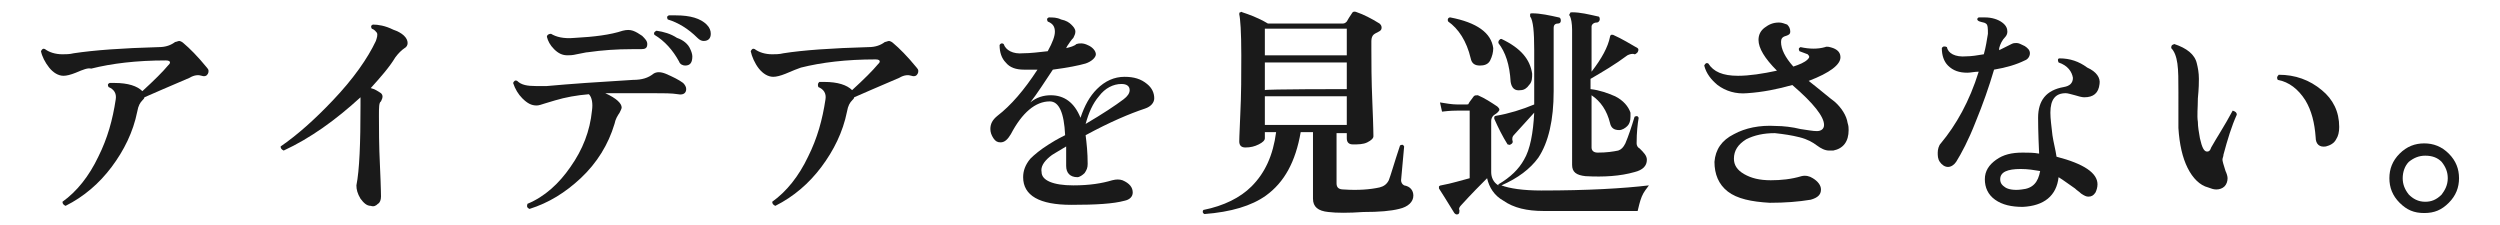
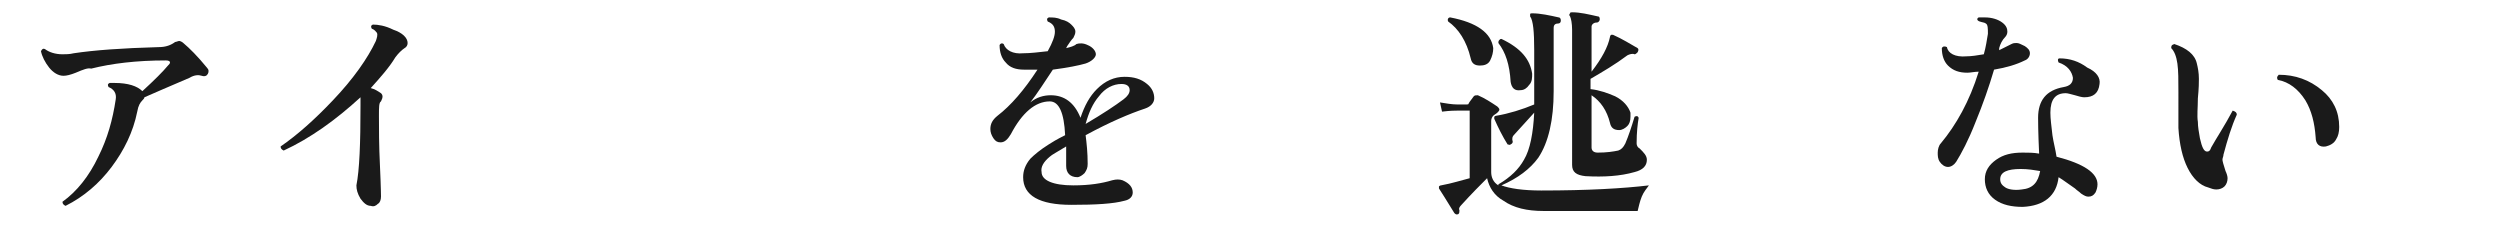
<svg xmlns="http://www.w3.org/2000/svg" version="1.1" id="_レイヤー_2" x="0px" y="0px" viewBox="0 0 244.1 22" style="enable-background:new 0 0 244.1 22;" xml:space="preserve">
  <style type="text/css">
	.st0{fill:#1A1A1A;}
</style>
  <g id="_レイヤー_1-2">
    <path class="st0" d="M20.3,7.2c-0.1,0.2-0.3,0.3-0.6,0.2c-0.3-0.1-0.7-0.1-1.2,0.2c-2.1,0.9-3.5,1.5-4.4,1.9c0,0.1-0.1,0.2-0.2,0.3   c-0.2,0.2-0.4,0.5-0.5,1.1c-0.4,2-1.3,3.8-2.5,5.4c-1.2,1.6-2.7,2.9-4.5,3.8c-0.2-0.1-0.3-0.2-0.3-0.4c1.4-1,2.6-2.5,3.5-4.4   c0.9-1.8,1.4-3.6,1.7-5.6c0.1-0.6-0.2-1-0.7-1.2c-0.1-0.2-0.1-0.3,0.1-0.4c0.1,0,0.3,0,0.5,0c1.3,0,2.2,0.3,2.7,0.8   c1.2-1.1,2-1.9,2.5-2.5c0.1-0.1,0.2-0.2,0.2-0.3c0-0.1-0.1-0.2-0.4-0.2c-2.9,0-5.3,0.3-7.3,0.8C8.6,6.6,8.1,6.8,7.4,7.1   C6.9,7.3,6.5,7.4,6.2,7.4c-0.5,0-1-0.3-1.4-0.8S4.1,5.5,4,5c0.1-0.2,0.2-0.3,0.4-0.2c0.4,0.3,1,0.5,1.7,0.5c0.3,0,0.7,0,1.1-0.1   c2-0.3,4.7-0.5,8.3-0.6c0.7,0,1.2-0.2,1.6-0.5C17.2,4.1,17.4,4,17.5,4c0.1,0,0.3,0.1,0.4,0.2c0.6,0.5,1.4,1.3,2.3,2.4   C20.4,6.8,20.4,7,20.3,7.2L20.3,7.2z" />
    <path class="st0" d="M39.8,4.2c0,0.2-0.1,0.4-0.3,0.5c-0.3,0.2-0.6,0.5-0.9,0.9c-0.6,1-1.5,2-2.4,3c0.4,0.1,0.7,0.3,1,0.5   c0.2,0.2,0.2,0.4,0,0.8C37,10,37,10.5,37,11.3c0,1.2,0,2.9,0.1,4.9c0.1,2.1,0.1,3.1,0.1,3c0,0.3-0.1,0.6-0.3,0.7   c-0.2,0.2-0.4,0.3-0.7,0.2c-0.4,0-0.7-0.3-1-0.7c-0.3-0.5-0.4-0.9-0.4-1.3c0.3-1.5,0.4-4.1,0.4-7.8c0-0.3,0-0.6,0-0.8   c-2.4,2.2-4.9,4-7.5,5.2c-0.2-0.1-0.3-0.2-0.3-0.4c1.6-1.1,3.3-2.6,5.1-4.5c2-2.1,3.4-4.1,4.2-5.8c0.1-0.3,0.2-0.6,0.1-0.8   c-0.1-0.1-0.2-0.3-0.5-0.4c-0.1-0.2-0.1-0.3,0.1-0.4c0.5,0,1.2,0.1,2,0.5C39.3,3.2,39.8,3.7,39.8,4.2L39.8,4.2z" />
-     <path class="st0" d="M66.7,8.1c0.2,0.2,0.3,0.4,0.3,0.6c0,0.4-0.3,0.6-0.8,0.5c-0.6-0.1-1.4-0.1-2.4-0.1c-1.8,0-3.3,0-4.7,0   c1.1,0.5,1.6,1,1.6,1.4c0,0.1-0.1,0.3-0.2,0.5c-0.2,0.3-0.4,0.6-0.5,1.1c-0.6,2-1.7,3.8-3.3,5.3c-1.5,1.4-3.1,2.4-5,3   c-0.2-0.1-0.3-0.2-0.2-0.5c1.7-0.7,3.1-2,4.2-3.6c1.2-1.7,1.9-3.5,2.1-5.5c0.1-0.7,0-1.3-0.3-1.6c-1.2,0.1-2.3,0.3-3.3,0.6   c-0.3,0.1-0.7,0.2-1,0.3c-0.3,0.1-0.6,0.2-0.8,0.2c-0.5,0-0.9-0.2-1.4-0.7c-0.4-0.4-0.7-0.9-0.9-1.5c0.1-0.2,0.2-0.3,0.4-0.2   c0.4,0.4,1,0.5,1.8,0.5c0.2,0,0.6,0,1.1,0c2.2-0.2,5-0.4,8.4-0.6c0.9,0,1.5-0.2,2-0.6c0.3-0.2,0.7-0.2,1.2,0   C65.7,7.5,66.3,7.8,66.7,8.1L66.7,8.1z M63.2,4.3c0,0.4-0.2,0.5-0.6,0.5c-0.2,0-0.5,0-0.9,0c-1.5,0-2.9,0.1-4.3,0.3   c-0.2,0-0.5,0.1-1.1,0.2c-0.4,0.1-0.7,0.1-0.9,0.1c-0.5,0-0.9-0.2-1.3-0.6c-0.4-0.4-0.6-0.8-0.7-1.2c0-0.2,0.2-0.3,0.4-0.3   c0.5,0.3,1.2,0.5,2.3,0.4c1.9-0.1,3.5-0.3,4.7-0.7c0.4-0.1,0.7-0.1,1,0c0.3,0.1,0.6,0.3,0.9,0.5C63,3.8,63.2,4,63.2,4.3L63.2,4.3z    M67.4,4.8c0.1,0.2,0.2,0.5,0.2,0.7c0,0.6-0.2,0.9-0.7,0.9c-0.2,0-0.5-0.1-0.6-0.4c-0.6-1.1-1.4-2-2.4-2.6c-0.1-0.2,0-0.3,0.2-0.4   c0.7,0.1,1.4,0.3,2,0.7C66.7,3.9,67.2,4.3,67.4,4.8L67.4,4.8z M68.7,4c-0.2,0-0.4-0.1-0.6-0.3c-0.9-0.9-1.9-1.5-2.9-1.8   c-0.1-0.2-0.1-0.3,0.1-0.4c0.2,0,0.4,0,0.7,0c1.4,0,2.4,0.3,3,0.9c0.3,0.3,0.4,0.6,0.4,0.9C69.4,3.7,69.2,4,68.7,4L68.7,4z" />
-     <path class="st0" d="M89.6,7.2c-0.1,0.2-0.3,0.3-0.6,0.2c-0.3-0.1-0.7-0.1-1.2,0.2c-2.1,0.9-3.5,1.5-4.4,1.9c0,0.1-0.1,0.2-0.2,0.3   c-0.2,0.2-0.4,0.5-0.5,1.1c-0.4,2-1.3,3.8-2.5,5.4c-1.2,1.6-2.7,2.9-4.5,3.8c-0.2-0.1-0.3-0.2-0.3-0.4c1.4-1,2.6-2.5,3.5-4.4   c0.9-1.8,1.4-3.6,1.7-5.6c0.1-0.6-0.2-1-0.7-1.2C79.8,8.2,79.9,8.1,80,8c0.1,0,0.3,0,0.5,0c1.3,0,2.2,0.3,2.7,0.8   c1.2-1.1,2-1.9,2.5-2.5c0.1-0.1,0.2-0.2,0.2-0.3c0-0.1-0.1-0.2-0.4-0.2c-2.9,0-5.3,0.3-7.3,0.8c-0.3,0.1-0.8,0.3-1.5,0.6   c-0.5,0.2-0.9,0.3-1.2,0.3c-0.5,0-1-0.3-1.4-0.8S73.4,5.5,73.3,5c0.1-0.2,0.2-0.3,0.4-0.2c0.4,0.3,1,0.5,1.7,0.5   c0.3,0,0.7,0,1.1-0.1c1.9-0.3,4.7-0.5,8.3-0.6c0.7,0,1.2-0.2,1.6-0.5C86.5,4.1,86.7,4,86.8,4c0.1,0,0.3,0.1,0.4,0.2   c0.6,0.5,1.4,1.3,2.3,2.4C89.7,6.8,89.7,7,89.6,7.2L89.6,7.2z" />
    <path class="st0" d="M111.8,10.6c-1.5,0.5-3.4,1.3-5.8,2.6c0.1,0.8,0.2,1.7,0.2,2.8c0,0.4-0.1,0.6-0.3,0.9   c-0.2,0.2-0.5,0.4-0.7,0.4c-0.7,0-1.1-0.4-1.1-1.1c0-0.1,0-0.3,0-0.8c0-0.4,0-0.8,0-1.1c-0.8,0.5-1.4,0.8-1.6,1   c-0.6,0.5-0.9,1-0.8,1.5c0,0.8,1.1,1.3,3.1,1.3c1.6,0,2.8-0.2,3.8-0.5c0.4-0.1,0.7-0.1,1,0c0.7,0.3,1,0.7,1,1.2   c0,0.4-0.3,0.7-0.8,0.8c-1.1,0.3-2.8,0.4-5.2,0.4c-3.1,0-4.7-0.9-4.7-2.7c0-0.6,0.2-1.2,0.7-1.8c0.4-0.4,1-0.9,1.8-1.4   c0.3-0.2,0.8-0.5,1.6-0.9c-0.1-2.2-0.6-3.3-1.5-3.3c-1.4,0-2.7,1.1-3.8,3.2c-0.3,0.5-0.6,0.8-1,0.8c-0.3,0-0.5-0.1-0.7-0.4   c-0.2-0.3-0.3-0.6-0.3-0.9c0-0.5,0.2-0.9,0.7-1.3c1.3-1,2.6-2.5,3.9-4.5c-0.5,0-0.9,0-1.3,0c-0.8,0-1.4-0.2-1.8-0.7   c-0.4-0.4-0.6-1-0.6-1.7c0.1-0.2,0.3-0.2,0.4-0.1c0.2,0.6,0.9,1,1.9,0.9c0.7,0,1.5-0.1,2.4-0.2c0.5-0.9,0.7-1.5,0.7-1.9   c0-0.5-0.2-0.8-0.7-1c-0.1-0.2-0.1-0.3,0.1-0.4c0.4,0,0.8,0,1.2,0.2c0.5,0.1,0.8,0.3,1,0.5c0.2,0.2,0.4,0.4,0.4,0.7   c0,0.2-0.1,0.4-0.2,0.6c-0.2,0.2-0.4,0.5-0.6,0.8l-0.1,0.2c0.4-0.1,0.8-0.2,1-0.4c0.3-0.1,0.7-0.1,1.1,0.1c0.5,0.2,0.8,0.6,0.8,0.9   S106.6,6,106,6.2c-0.7,0.2-1.7,0.4-3.2,0.6c-0.8,1.2-1.5,2.3-2.2,3.2c0.6-0.5,1.3-0.7,2-0.7c1.3,0,2.3,0.7,2.9,2.2   c0.4-1.2,0.9-2.1,1.6-2.8c0.8-0.8,1.7-1.2,2.7-1.2c0.9,0,1.6,0.2,2.2,0.7c0.5,0.4,0.7,0.9,0.7,1.4C112.7,10,112.4,10.4,111.8,10.6   L111.8,10.6z M109.7,9.7c0.4-0.3,0.6-0.6,0.6-0.9c0-0.4-0.3-0.6-0.8-0.6c-0.8,0-1.6,0.4-2.2,1.2c-0.6,0.7-1,1.6-1.3,2.7   C107.7,11.1,108.9,10.3,109.7,9.7L109.7,9.7z" />
-     <path class="st0" d="M138,19.1c0,0.6-0.5,1.1-1.4,1.3c-0.8,0.2-1.9,0.3-3.5,0.3c-1.4,0.1-2.6,0.1-3.4,0c-1-0.1-1.5-0.5-1.5-1.3   v-6.5H127c-0.5,2.9-1.6,4.9-3.4,6.2c-1.4,1-3.4,1.6-6,1.8c-0.2-0.1-0.2-0.3-0.1-0.4c2-0.4,3.6-1.2,4.7-2.3c1.3-1.3,2.1-3,2.4-5.3   h-1.1v0.6c0,0.2-0.2,0.4-0.6,0.6c-0.4,0.2-0.8,0.3-1.3,0.3c-0.4,0-0.6-0.2-0.6-0.6c0,0.2,0-0.6,0.1-2.6c0.1-2,0.1-3.9,0.1-5.8   c0-2.3-0.1-3.6-0.2-4c0-0.1,0-0.2,0.1-0.2c0.1,0,0.1-0.1,0.2,0c0.6,0.2,1.5,0.5,2.5,1.1h7.3c0.2,0,0.3-0.1,0.4-0.2   c0.1-0.2,0.3-0.5,0.5-0.8c0.1-0.2,0.3-0.2,0.5-0.1c0.6,0.2,1.4,0.6,2.2,1.1c0.1,0.1,0.2,0.2,0.2,0.4c0,0.2-0.1,0.3-0.3,0.4   c-0.2,0.1-0.4,0.2-0.5,0.3c-0.1,0.1-0.2,0.3-0.2,0.6v0.8c0,1.2,0,3,0.1,5.3c0.1,2.3,0.1,3.3,0.1,3.2c0,0.2-0.2,0.4-0.6,0.6   c-0.4,0.2-0.9,0.2-1.4,0.2c-0.4,0-0.6-0.2-0.6-0.6v-0.5h-1v4.9c0,0.4,0.2,0.6,0.7,0.6c1.4,0.1,2.6,0,3.5-0.2   c0.4-0.1,0.7-0.3,0.9-0.7c0.2-0.5,0.5-1.6,1.1-3.4c0.2-0.1,0.3-0.1,0.4,0.1l-0.3,3.3c0,0.2,0.1,0.4,0.3,0.5   C137.7,18.2,138,18.6,138,19.1L138,19.1z M131.5,5.4V2.8h-8v2.6L131.5,5.4L131.5,5.4z M131.5,8.7V6.1h-8v2.7   C123.5,8.7,131.5,8.7,131.5,8.7z M131.5,12.2V9.4h-8v2.8H131.5z" />
    <path class="st0" d="M161,18.1c-0.2,0.3-0.5,0.6-0.7,1.1c-0.2,0.5-0.3,1-0.4,1.4h-9.2c-1.6,0-2.9-0.3-3.9-1   c-0.9-0.5-1.4-1.3-1.6-2.2c-0.7,0.7-1.5,1.5-2.5,2.6c-0.2,0.2-0.3,0.4-0.2,0.5c0,0.2,0,0.3-0.1,0.4c-0.2,0.1-0.3,0-0.4-0.1   c-0.8-1.3-1.3-2.1-1.5-2.4c0-0.1,0-0.2,0-0.2c0,0,0.1-0.1,0.2-0.1c1.1-0.2,2-0.5,2.8-0.7v-6.6h-1.2c-0.2,0-0.7,0-1.5,0.1l-0.2-0.9   c0.6,0.1,1.2,0.2,1.7,0.2h0.9c0.1,0,0.2,0,0.2-0.1c0.1-0.2,0.3-0.4,0.5-0.7c0.1-0.1,0.2-0.1,0.4-0.1c0.7,0.3,1.3,0.7,1.9,1.1   c0.1,0.1,0.2,0.2,0.2,0.3c0,0.1-0.1,0.2-0.2,0.3c-0.1,0.1-0.3,0.2-0.4,0.3s-0.2,0.3-0.2,0.5v5c0,0.5,0.2,1,0.7,1.3c0,0,0-0.1,0-0.1   c1.2-0.7,2-1.5,2.5-2.4c0.6-1,0.9-2.6,1-4.6l-2,2.2c-0.1,0.1-0.2,0.3-0.1,0.6c0,0.1,0,0.2-0.2,0.3c-0.1,0.1-0.2,0-0.3,0   c-0.5-0.8-0.9-1.6-1.3-2.5c0-0.1,0-0.2,0-0.2c0,0,0.1-0.1,0.2-0.1c1.2-0.2,2.5-0.6,3.7-1.1c0-0.4,0-0.8,0-1.3V4.9   c0-1.8-0.1-2.9-0.4-3.3c0-0.1,0-0.2,0-0.2c0-0.1,0.1-0.1,0.2-0.1c0.8,0,1.7,0.2,2.6,0.4c0.1,0,0.2,0.1,0.2,0.3   c0,0.2-0.1,0.3-0.3,0.3c-0.3,0-0.4,0.2-0.4,0.4v6.2c0,2.8-0.5,5-1.5,6.5c-0.8,1.1-2,2-3.6,2.7c0.8,0.3,2.1,0.5,3.9,0.5   C155,18.6,158.5,18.4,161,18.1L161,18.1z M145.8,4.7c0,0.4-0.1,0.8-0.3,1.2s-0.6,0.5-1,0.5c-0.5,0-0.8-0.2-0.9-0.7   c-0.4-1.7-1.2-2.9-2.2-3.6c-0.1-0.2,0-0.4,0.2-0.4C144.2,2.2,145.6,3.2,145.8,4.7L145.8,4.7z M149.6,7.2c0,0.4,0,0.8-0.3,1.1   c-0.2,0.3-0.5,0.5-0.8,0.5c-0.6,0.1-0.9-0.2-1-0.8c-0.1-1.7-0.5-2.9-1.2-3.8c0-0.1,0-0.2,0.1-0.3c0.1-0.1,0.1-0.1,0.2-0.1   C148.5,4.7,149.4,5.8,149.6,7.2L149.6,7.2z M160.8,15.6c0,0.6-0.4,1-1.2,1.2c-1.4,0.4-3,0.5-4.8,0.4c-0.9-0.1-1.3-0.4-1.3-1.1V2.9   c0-0.6-0.1-1.1-0.2-1.3c-0.1-0.1-0.1-0.2,0-0.3c0-0.1,0.1-0.1,0.2-0.1c0.8,0,1.6,0.2,2.5,0.4c0.2,0,0.2,0.2,0.2,0.3   s-0.1,0.3-0.3,0.3c-0.3,0-0.5,0.2-0.5,0.4v4.4c1-1.3,1.6-2.4,1.8-3.4c0-0.1,0.1-0.2,0.1-0.2c0.1,0,0.1,0,0.2,0   c0.9,0.4,1.7,0.9,2.4,1.3c0.1,0.1,0.1,0.2,0,0.4c-0.1,0.1-0.2,0.2-0.3,0.2c-0.2-0.1-0.5,0-0.7,0.1c-1.2,0.9-2.4,1.6-3.6,2.3v1   c0.9,0.1,1.7,0.4,2.4,0.7c0.8,0.4,1.3,1,1.5,1.6c0,0.1,0,0.3,0,0.4c0,0.4-0.1,0.7-0.3,0.9s-0.5,0.4-0.8,0.4c-0.5,0-0.8-0.2-0.9-0.7   c-0.3-1.2-0.9-2.1-1.8-2.7v5.1c0,0.3,0.2,0.5,0.6,0.5c0.9,0,1.5-0.1,2-0.2c0.3-0.1,0.5-0.3,0.7-0.7c0.3-0.7,0.6-1.6,0.9-2.6   c0.2-0.1,0.3-0.1,0.4,0.1c-0.1,0.6-0.2,1.4-0.2,2.5c0,0.2,0.1,0.4,0.3,0.5C160.5,14.9,160.8,15.2,160.8,15.6L160.8,15.6z" />
-     <path class="st0" d="M180.4,12c0.1,0.3,0.1,0.5,0.1,0.7c0,1.1-0.5,1.8-1.5,2c-0.1,0-0.2,0-0.4,0c-0.4,0-0.8-0.2-1.2-0.5   c-0.4-0.3-0.9-0.6-1.7-0.8c-0.8-0.2-1.5-0.3-2.4-0.4c-1.1,0-2,0.2-2.8,0.6c-0.8,0.5-1.2,1.1-1.2,1.9c0,0.6,0.3,1.1,1,1.5   c0.7,0.4,1.5,0.6,2.6,0.6c1,0,2-0.1,3-0.4c0.4-0.1,0.8,0,1.1,0.2c0.5,0.3,0.8,0.7,0.8,1.1c0,0.5-0.3,0.8-1,1   c-1.2,0.2-2.5,0.3-4,0.3c-1.8-0.1-3.2-0.4-4.1-1.1c-0.9-0.7-1.3-1.7-1.3-2.9c0.1-1.2,0.7-2.1,1.9-2.7c1.1-0.6,2.5-0.9,4.1-0.8   c0.7,0,1.6,0.1,2.4,0.3c0.7,0.1,1.2,0.2,1.6,0.2c0.4,0,0.7-0.2,0.7-0.6c0-0.8-1-2.1-3.1-3.9c-1.4,0.4-2.9,0.7-4.4,0.8   c-1.1,0.1-2.1-0.2-2.9-0.8c-0.6-0.5-1.1-1.1-1.3-1.9c0.1-0.2,0.2-0.3,0.4-0.2c0.5,0.8,1.4,1.2,2.9,1.2c1.1,0,2.4-0.2,3.8-0.5   c-1.2-1.2-1.8-2.2-1.8-3c0-0.5,0.2-0.9,0.6-1.2s0.8-0.5,1.4-0.5c0.3,0,0.5,0.1,0.8,0.2c0.2,0.2,0.3,0.4,0.3,0.7   c0,0.2-0.1,0.3-0.4,0.4c-0.4,0.1-0.5,0.3-0.5,0.6c0,0.7,0.4,1.5,1.2,2.4c0.6-0.2,1.1-0.4,1.4-0.7c0.2-0.2,0.2-0.3,0-0.5   c-0.3-0.1-0.5-0.2-0.8-0.3c-0.1-0.2-0.1-0.3,0.1-0.4c0.9,0.2,1.7,0.2,2.4,0c0.2-0.1,0.5,0,0.8,0.1c0.5,0.2,0.7,0.5,0.7,0.9   c0,0.7-1,1.5-3.1,2.3c1.4,1.1,2.2,1.8,2.5,2C179.8,10.5,180.3,11.3,180.4,12L180.4,12z" />
    <path class="st0" d="M197.7,4.5c0.3,0.2,0.5,0.4,0.5,0.7c0,0.3-0.2,0.6-0.5,0.7c-0.8,0.4-1.8,0.7-3,0.9c-0.5,1.7-1.1,3.4-1.8,5.1   c-0.7,1.8-1.4,3.1-1.9,3.9c-0.2,0.3-0.5,0.5-0.8,0.5s-0.6-0.2-0.8-0.5c-0.2-0.3-0.2-0.6-0.2-0.9s0.1-0.7,0.3-0.9   c1.5-1.8,2.8-4.1,3.7-7c-0.4,0-0.8,0.1-1.1,0.1c-0.8,0-1.4-0.2-1.9-0.7c-0.4-0.4-0.6-1-0.6-1.7c0.1-0.2,0.3-0.2,0.5-0.1   c0.1,0.6,0.8,1,1.9,0.9c0.5,0,1.1-0.1,1.7-0.2c0.2-0.7,0.3-1.4,0.4-2c0-0.5,0-0.9-0.2-1c-0.1-0.1-0.3-0.1-0.6-0.2   C193,2,193,1.8,193.2,1.7c0.2,0,0.4,0,0.6,0c0.7,0,1.3,0.2,1.7,0.5c0.4,0.3,0.5,0.6,0.5,0.9c0,0.2-0.1,0.4-0.2,0.5   c-0.3,0.3-0.5,0.7-0.6,1.1l0,0.2c0.4-0.2,0.8-0.4,1.2-0.6c0.2-0.1,0.3-0.1,0.5-0.1C197.1,4.2,197.3,4.3,197.7,4.5L197.7,4.5z    M205,8.2c-0.1,0.9-0.6,1.3-1.5,1.3c-0.2,0-0.6-0.1-0.9-0.2c-0.4-0.1-0.7-0.2-0.9-0.2c-1,0-1.5,0.6-1.5,1.9c0,0.6,0.1,1.3,0.2,2.2   c0.1,0.7,0.3,1.4,0.4,2.1c2.7,0.7,4,1.6,4,2.7c0,0.3-0.1,0.6-0.2,0.8c-0.2,0.3-0.4,0.4-0.7,0.4c-0.2,0-0.4-0.1-0.7-0.3   c-0.2-0.2-0.4-0.3-0.6-0.5c-0.6-0.4-1.1-0.8-1.6-1.1c-0.2,1.8-1.4,2.8-3.5,2.9c-1.1,0-2-0.2-2.7-0.7c-0.7-0.5-1-1.2-1-2   c0-0.8,0.4-1.4,1.1-1.9c0.7-0.5,1.5-0.7,2.6-0.7c0.5,0,1.1,0,1.6,0.1c-0.1-2.1-0.1-3.3-0.1-3.5c0-1.7,0.8-2.7,2.5-3   c0.6-0.1,0.9-0.4,0.9-0.9c-0.1-0.6-0.5-1.2-1.4-1.5c-0.1-0.2-0.1-0.4,0.1-0.4c1,0,1.9,0.3,2.7,0.9C204.7,7,205.1,7.6,205,8.2   L205,8.2z M199.2,16.7c-0.6-0.1-1.2-0.2-1.9-0.2c-1.3,0-2,0.3-2,1c0,0.4,0.2,0.6,0.5,0.8s0.9,0.3,1.6,0.2   C198.5,18.4,199,17.8,199.2,16.7L199.2,16.7z" />
    <path class="st0" d="M218.4,11.2c-0.5,1.1-0.9,2.4-1.3,3.9c0,0.2-0.1,0.3-0.1,0.5c0,0.1,0.1,0.5,0.3,1.1c0.1,0.2,0.2,0.5,0.2,0.7   c0,0.3-0.1,0.6-0.3,0.8s-0.5,0.3-0.8,0.3c-0.3,0-0.5-0.1-0.8-0.2c-0.8-0.2-1.5-0.9-2-1.9c-0.5-1-0.8-2.3-0.9-3.9V9   c0-1.2,0-2.1-0.1-2.8c-0.1-0.7-0.3-1.2-0.6-1.5c0-0.2,0-0.3,0.3-0.4c1.2,0.4,2,1,2.2,1.9c0.1,0.4,0.2,0.9,0.2,1.5   c0,0.3,0,0.9-0.1,1.9c0,0.9-0.1,1.7,0,2.3c0,0.5,0.1,1,0.2,1.6c0.2,0.9,0.4,1.3,0.7,1.3c0.2,0,0.3-0.1,0.4-0.4   c0.5-0.9,1.3-2.1,2.1-3.6C218.3,10.9,218.4,11,218.4,11.2L218.4,11.2z M228.4,12.4c0,0.5-0.1,0.9-0.3,1.2c-0.2,0.4-0.6,0.6-1,0.7   c-0.6,0.1-1-0.2-1-0.9c-0.1-1.4-0.4-2.6-1-3.6c-0.7-1.1-1.6-1.8-2.7-2c-0.1-0.2-0.1-0.3,0.1-0.5c1.6,0,3,0.5,4.2,1.5   C227.8,9.7,228.4,10.9,228.4,12.4L228.4,12.4z" />
-     <path class="st0" d="M240.1,17.4c0,0.9-0.3,1.7-1,2.4s-1.4,1-2.4,1s-1.7-0.3-2.4-1s-1-1.5-1-2.4s0.3-1.7,1-2.4c0.7-0.7,1.5-1,2.4-1   s1.7,0.3,2.4,1C239.8,15.7,240.1,16.5,240.1,17.4z M239,17.4c0-0.6-0.2-1.1-0.6-1.6c-0.4-0.4-0.9-0.6-1.6-0.6   c-0.6,0-1.1,0.2-1.6,0.6c-0.4,0.4-0.6,1-0.6,1.6c0,0.6,0.2,1.1,0.6,1.6c0.4,0.4,0.9,0.7,1.6,0.7c0.6,0,1.1-0.2,1.6-0.7   C238.7,18.6,239,18.1,239,17.4z" />
  </g>
</svg>